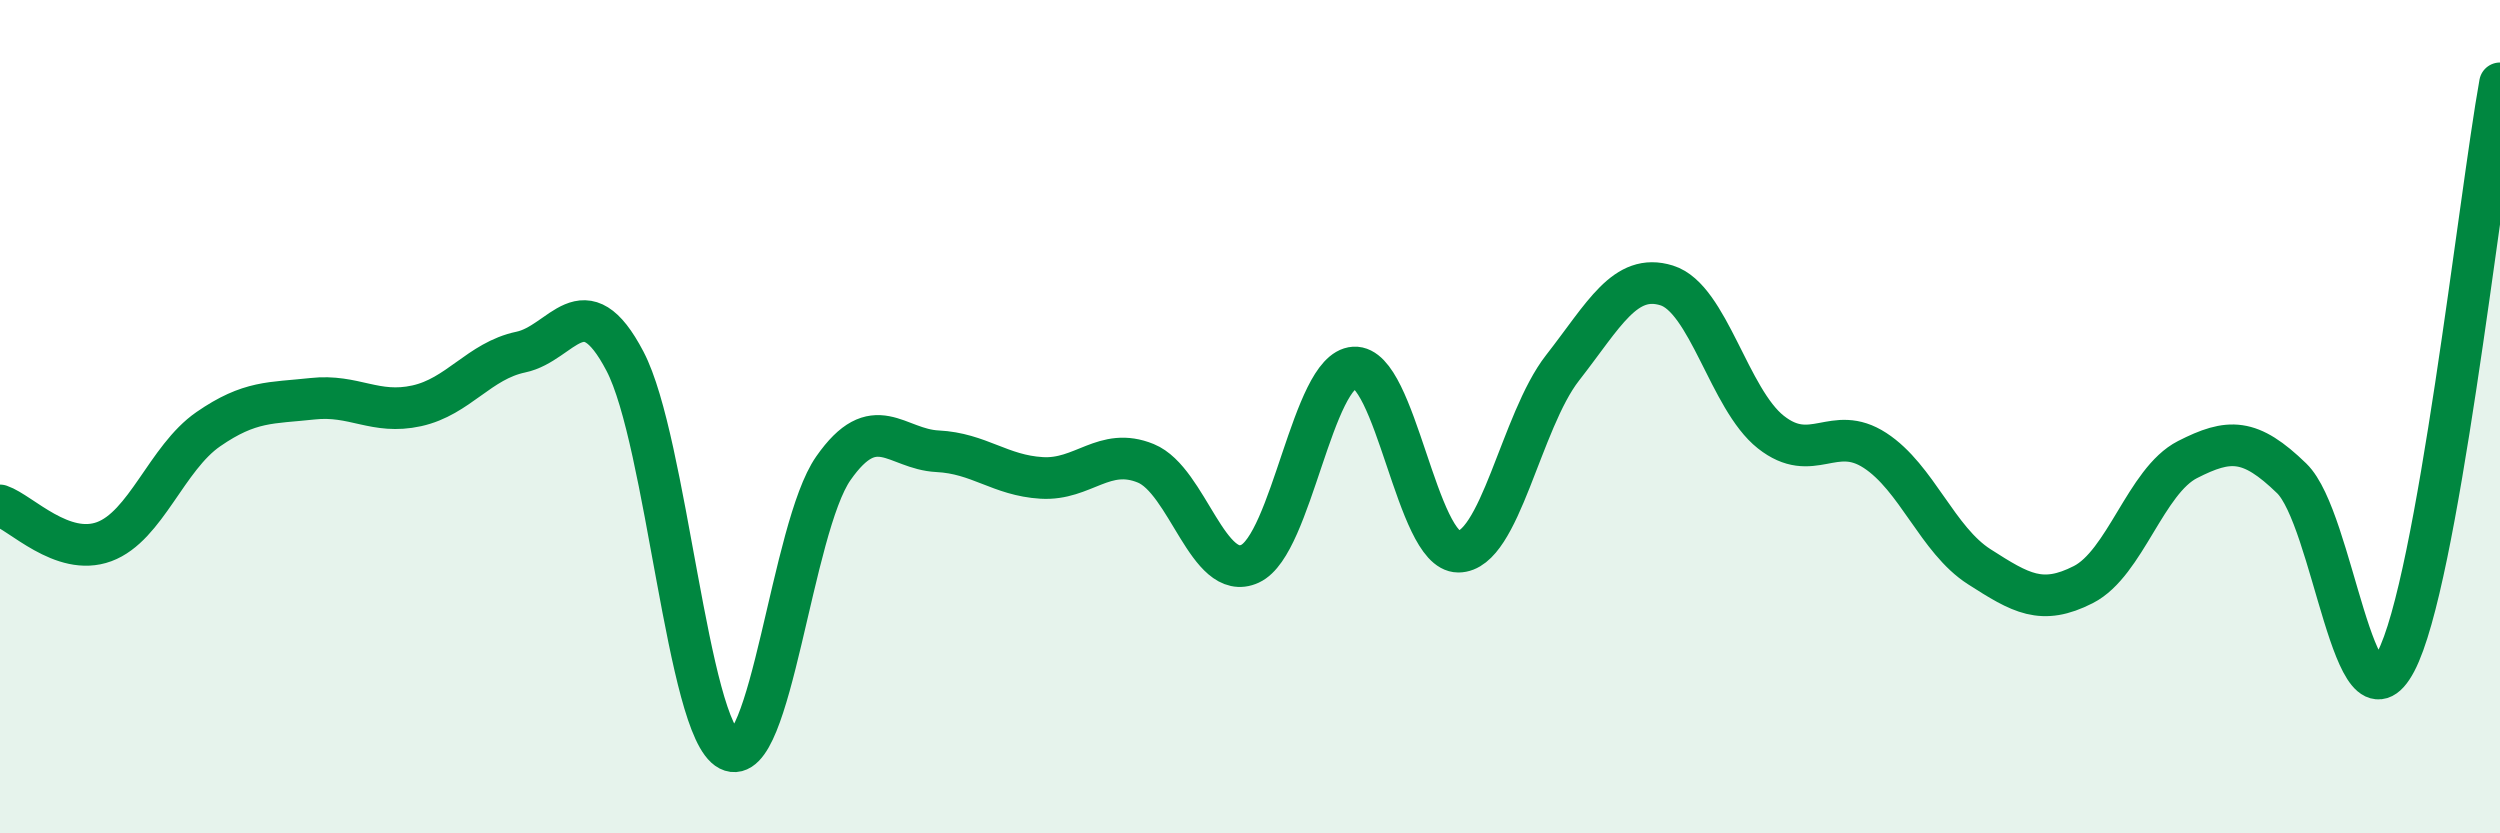
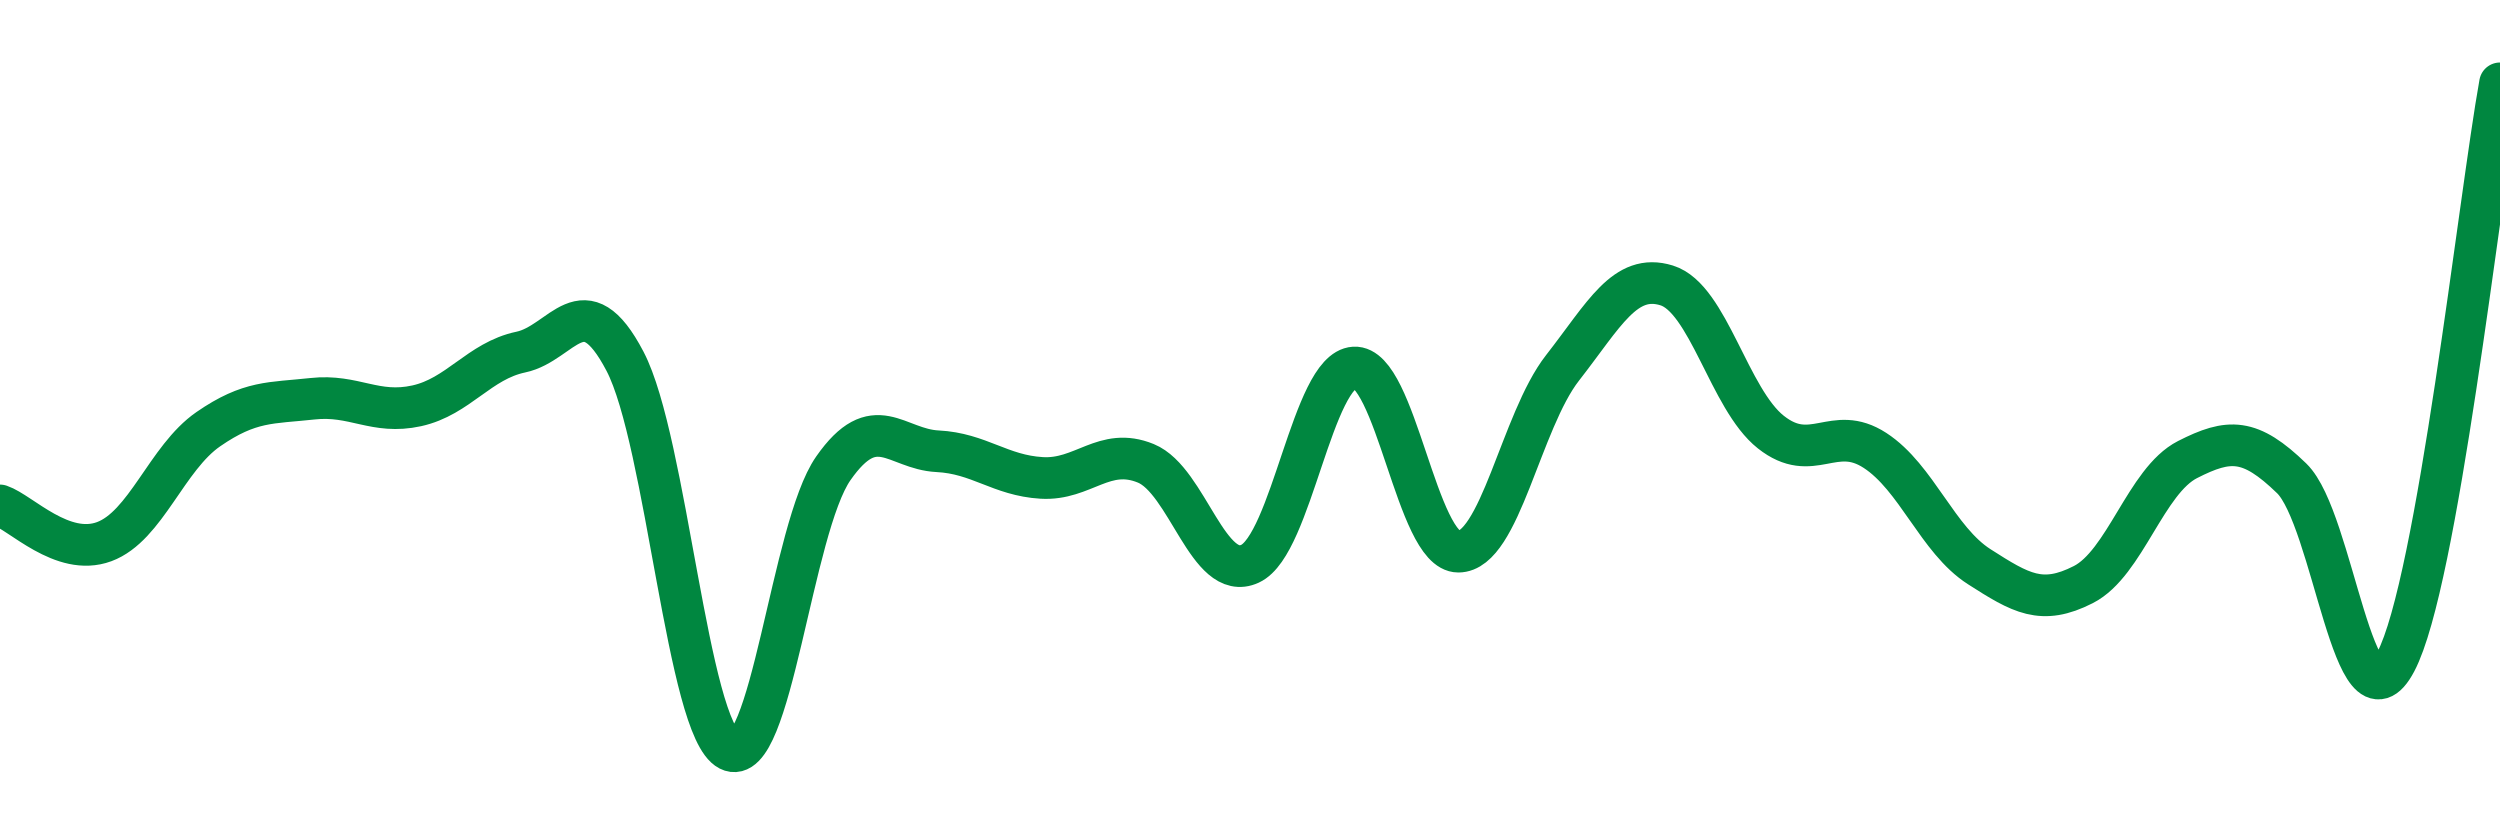
<svg xmlns="http://www.w3.org/2000/svg" width="60" height="20" viewBox="0 0 60 20">
-   <path d="M 0,12.13 C 0.5,12.3 1.5,13.37 2.5,13 C 3.5,12.63 4,10.99 5,10.3 C 6,9.61 6.5,9.68 7.5,9.57 C 8.5,9.46 9,9.96 10,9.74 C 11,9.52 11.5,8.66 12.5,8.45 C 13.5,8.24 14,6.76 15,8.67 C 16,10.58 16.5,17.49 17.5,18 C 18.5,18.51 19,12.67 20,11.24 C 21,9.81 21.5,10.78 22.5,10.83 C 23.5,10.88 24,11.41 25,11.47 C 26,11.53 26.5,10.71 27.5,11.12 C 28.5,11.53 29,13.99 30,13.53 C 31,13.07 31.5,8.88 32.5,8.82 C 33.5,8.76 34,13.24 35,13.24 C 36,13.24 36.5,10.11 37.5,8.83 C 38.5,7.55 39,6.54 40,6.85 C 41,7.16 41.5,9.58 42.5,10.37 C 43.5,11.16 44,10.16 45,10.81 C 46,11.46 46.5,12.96 47.5,13.6 C 48.5,14.24 49,14.54 50,14.03 C 51,13.52 51.5,11.54 52.5,11.03 C 53.5,10.52 54,10.51 55,11.48 C 56,12.45 56.5,17.78 57.5,15.88 C 58.5,13.98 59.5,4.78 60,2L60 20L0 20Z" fill="#008740" opacity="0.1" stroke-linecap="round" stroke-linejoin="round" />
  <path d="M 0,12.13 C 0.5,12.3 1.5,13.37 2.5,13 C 3.5,12.63 4,10.99 5,10.3 C 6,9.61 6.5,9.68 7.5,9.57 C 8.5,9.46 9,9.96 10,9.74 C 11,9.52 11.5,8.66 12.5,8.45 C 13.5,8.24 14,6.76 15,8.67 C 16,10.58 16.5,17.49 17.5,18 C 18.5,18.51 19,12.67 20,11.24 C 21,9.81 21.5,10.78 22.5,10.83 C 23.5,10.88 24,11.41 25,11.47 C 26,11.53 26.5,10.71 27.5,11.12 C 28.5,11.53 29,13.99 30,13.53 C 31,13.07 31.5,8.88 32.5,8.82 C 33.5,8.76 34,13.24 35,13.24 C 36,13.24 36.5,10.11 37.5,8.83 C 38.5,7.55 39,6.54 40,6.85 C 41,7.16 41.5,9.58 42.5,10.37 C 43.5,11.16 44,10.16 45,10.81 C 46,11.46 46.5,12.96 47.5,13.6 C 48.5,14.24 49,14.54 50,14.03 C 51,13.52 51.5,11.54 52.5,11.03 C 53.5,10.52 54,10.51 55,11.48 C 56,12.45 56.5,17.78 57.5,15.88 C 58.5,13.98 59.5,4.78 60,2" stroke="#008740" stroke-width="1" fill="none" stroke-linecap="round" stroke-linejoin="round" />
</svg>